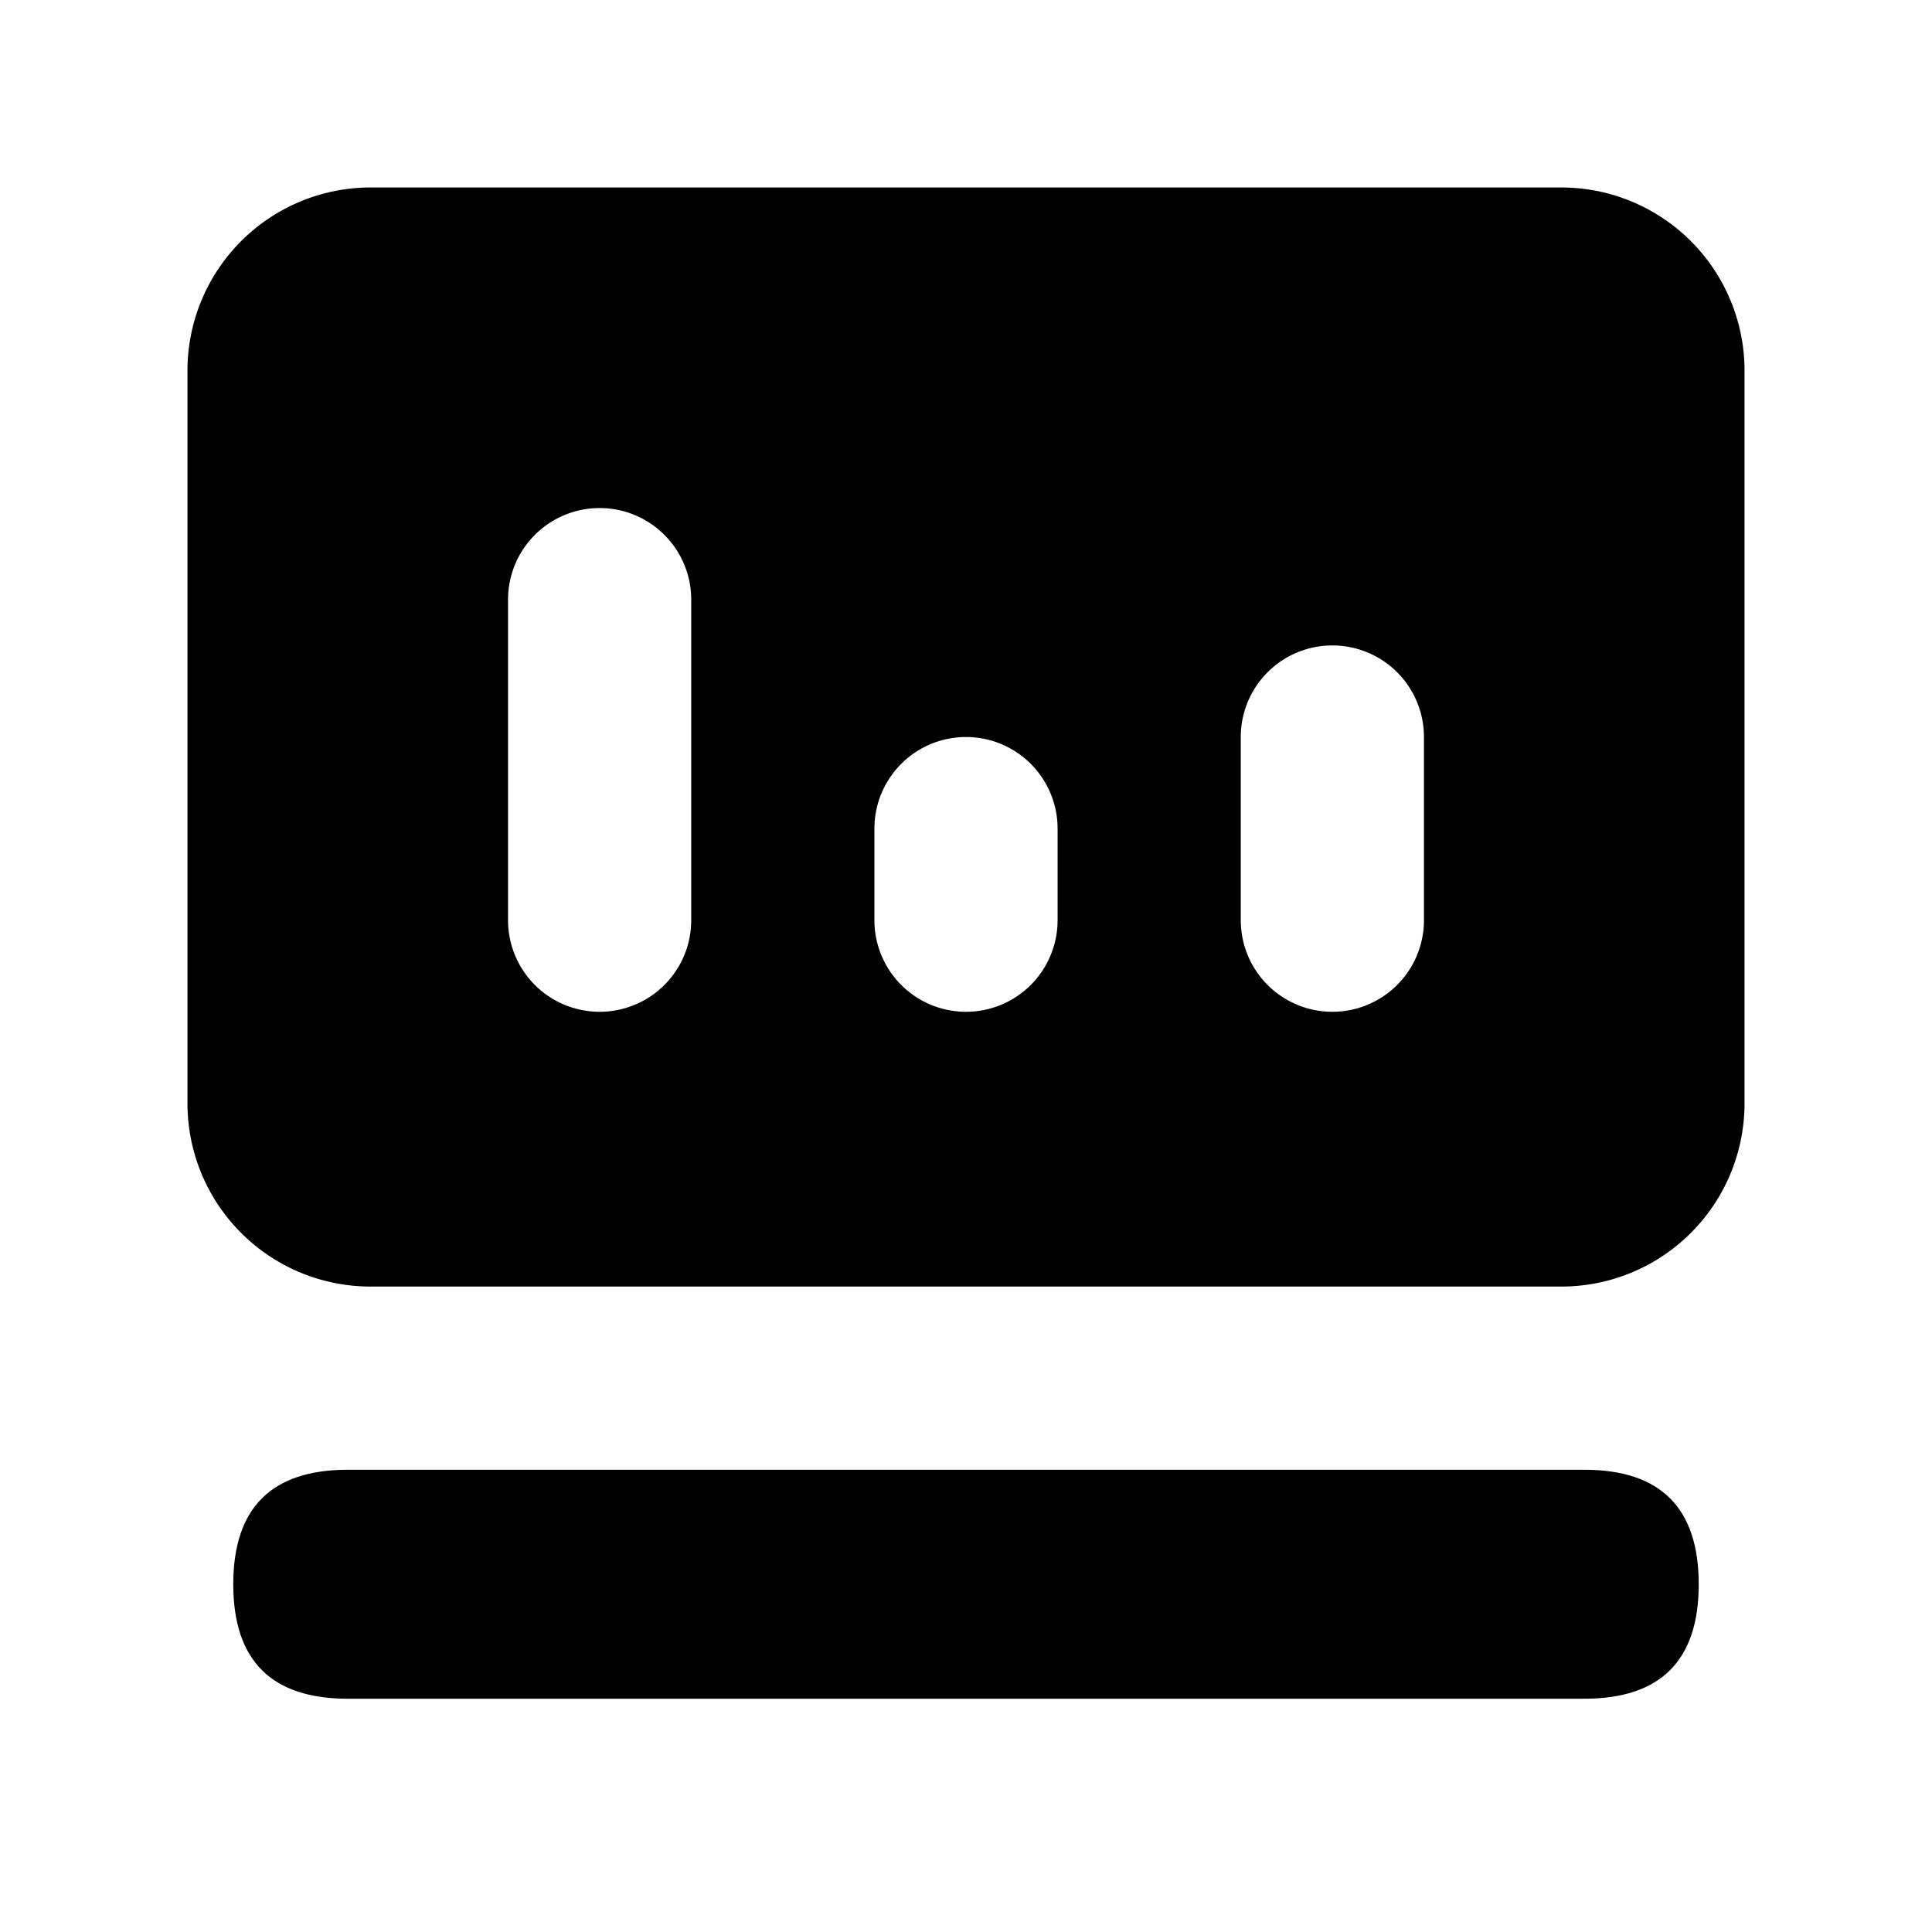
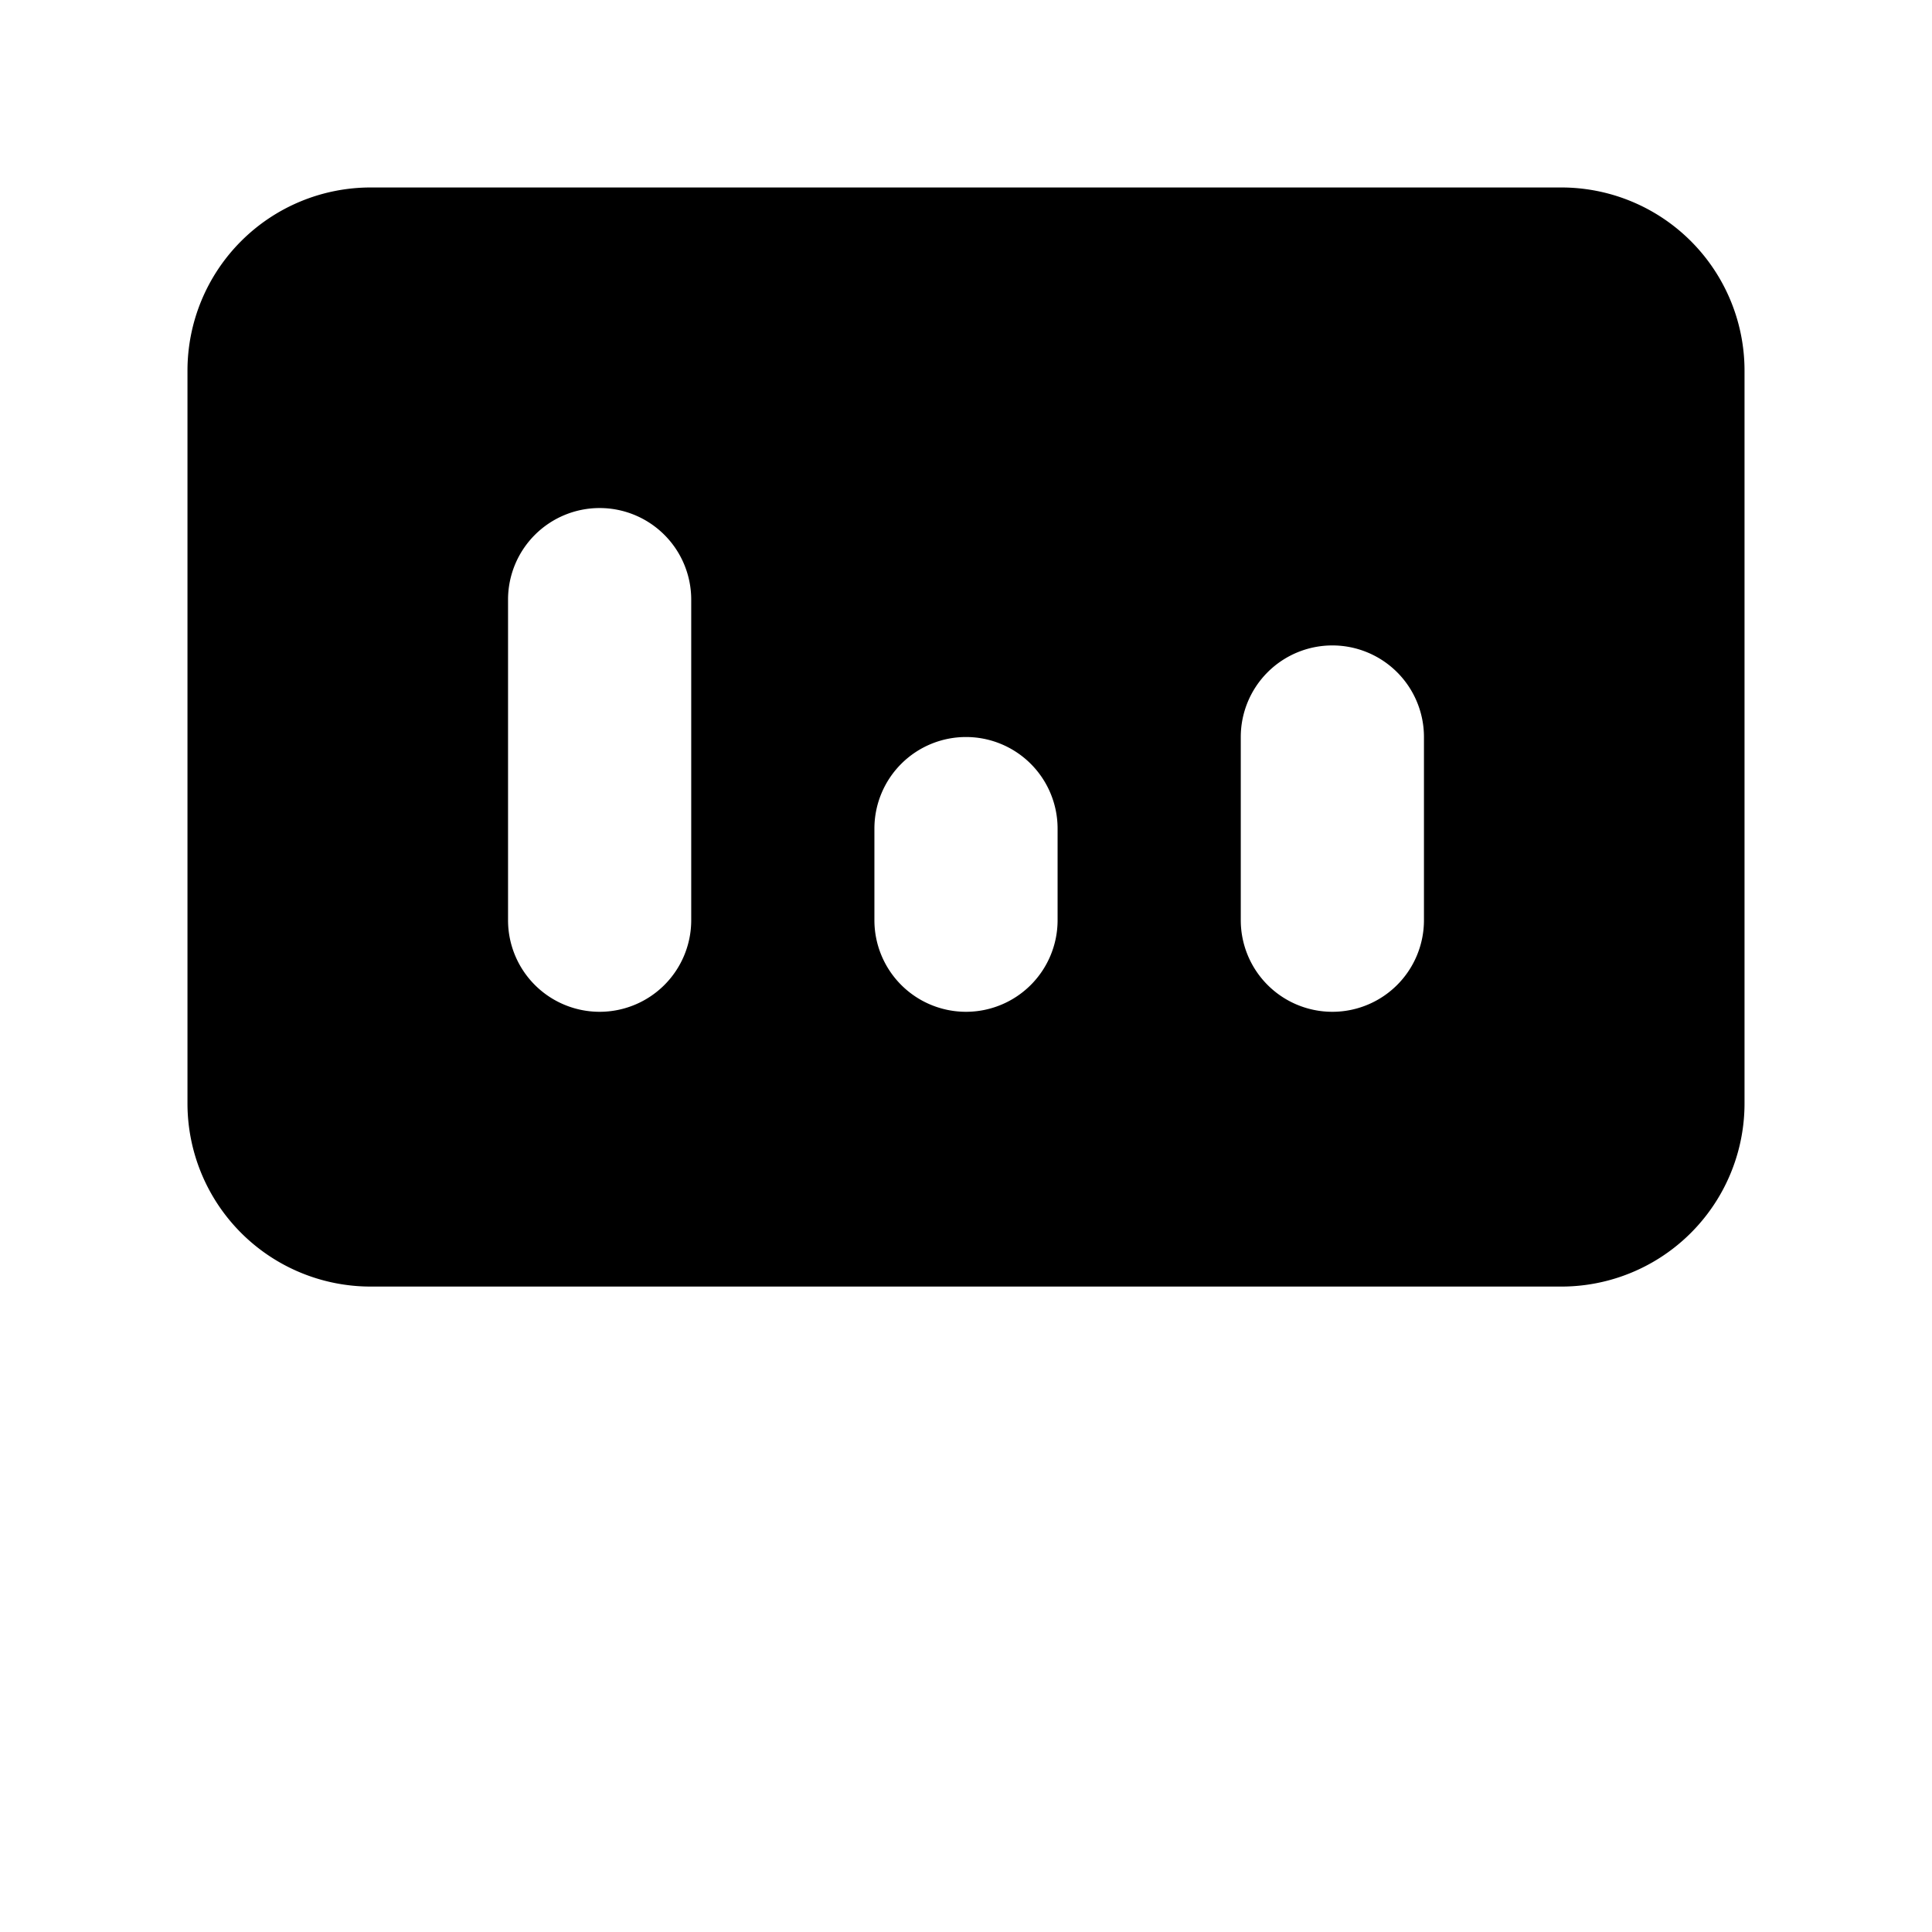
<svg xmlns="http://www.w3.org/2000/svg" class="icon" width="200px" height="200.00px" viewBox="0 0 1024 1024" version="1.1">
  <path fill="currentColor" d="M827.544 681.908H196.456a97.09 97.09 0 0 1-97.09-97.09v-388.361a97.09 97.09 0 0 1 97.09-97.09h631.087a97.09 97.09 0 0 1 97.09 97.09v388.361a97.09 97.09 0 0 1-97.09 97.09z m-121.363-339.816a48.545 48.545 0 0 0-48.545 48.545v97.09a48.545 48.545 0 0 0 48.545 48.545 48.545 48.545 0 0 0 48.545-48.545v-97.09a48.545 48.545 0 0 0-48.545-48.545z m-194.181 48.545a48.545 48.545 0 0 0-48.545 48.545v48.545a48.545 48.545 0 0 0 48.545 48.545 48.545 48.545 0 0 0 48.545-48.545v-48.545a48.545 48.545 0 0 0-48.545-48.545z m-194.181-121.363a48.545 48.545 0 0 0-48.545 48.545v169.908a48.545 48.545 0 0 0 48.545 48.545 48.545 48.545 0 0 0 48.545-48.545v-169.908a48.545 48.545 0 0 0-48.545-48.545z" />
-   <path fill="currentColor" d="M123.639 778.999m60.681 0l655.36 0q60.681 0 60.681 60.681l0 0q0 60.681-60.681 60.681l-655.36 0q-60.681 0-60.681-60.681l0 0q0-60.681 60.681-60.681Z" />
</svg>